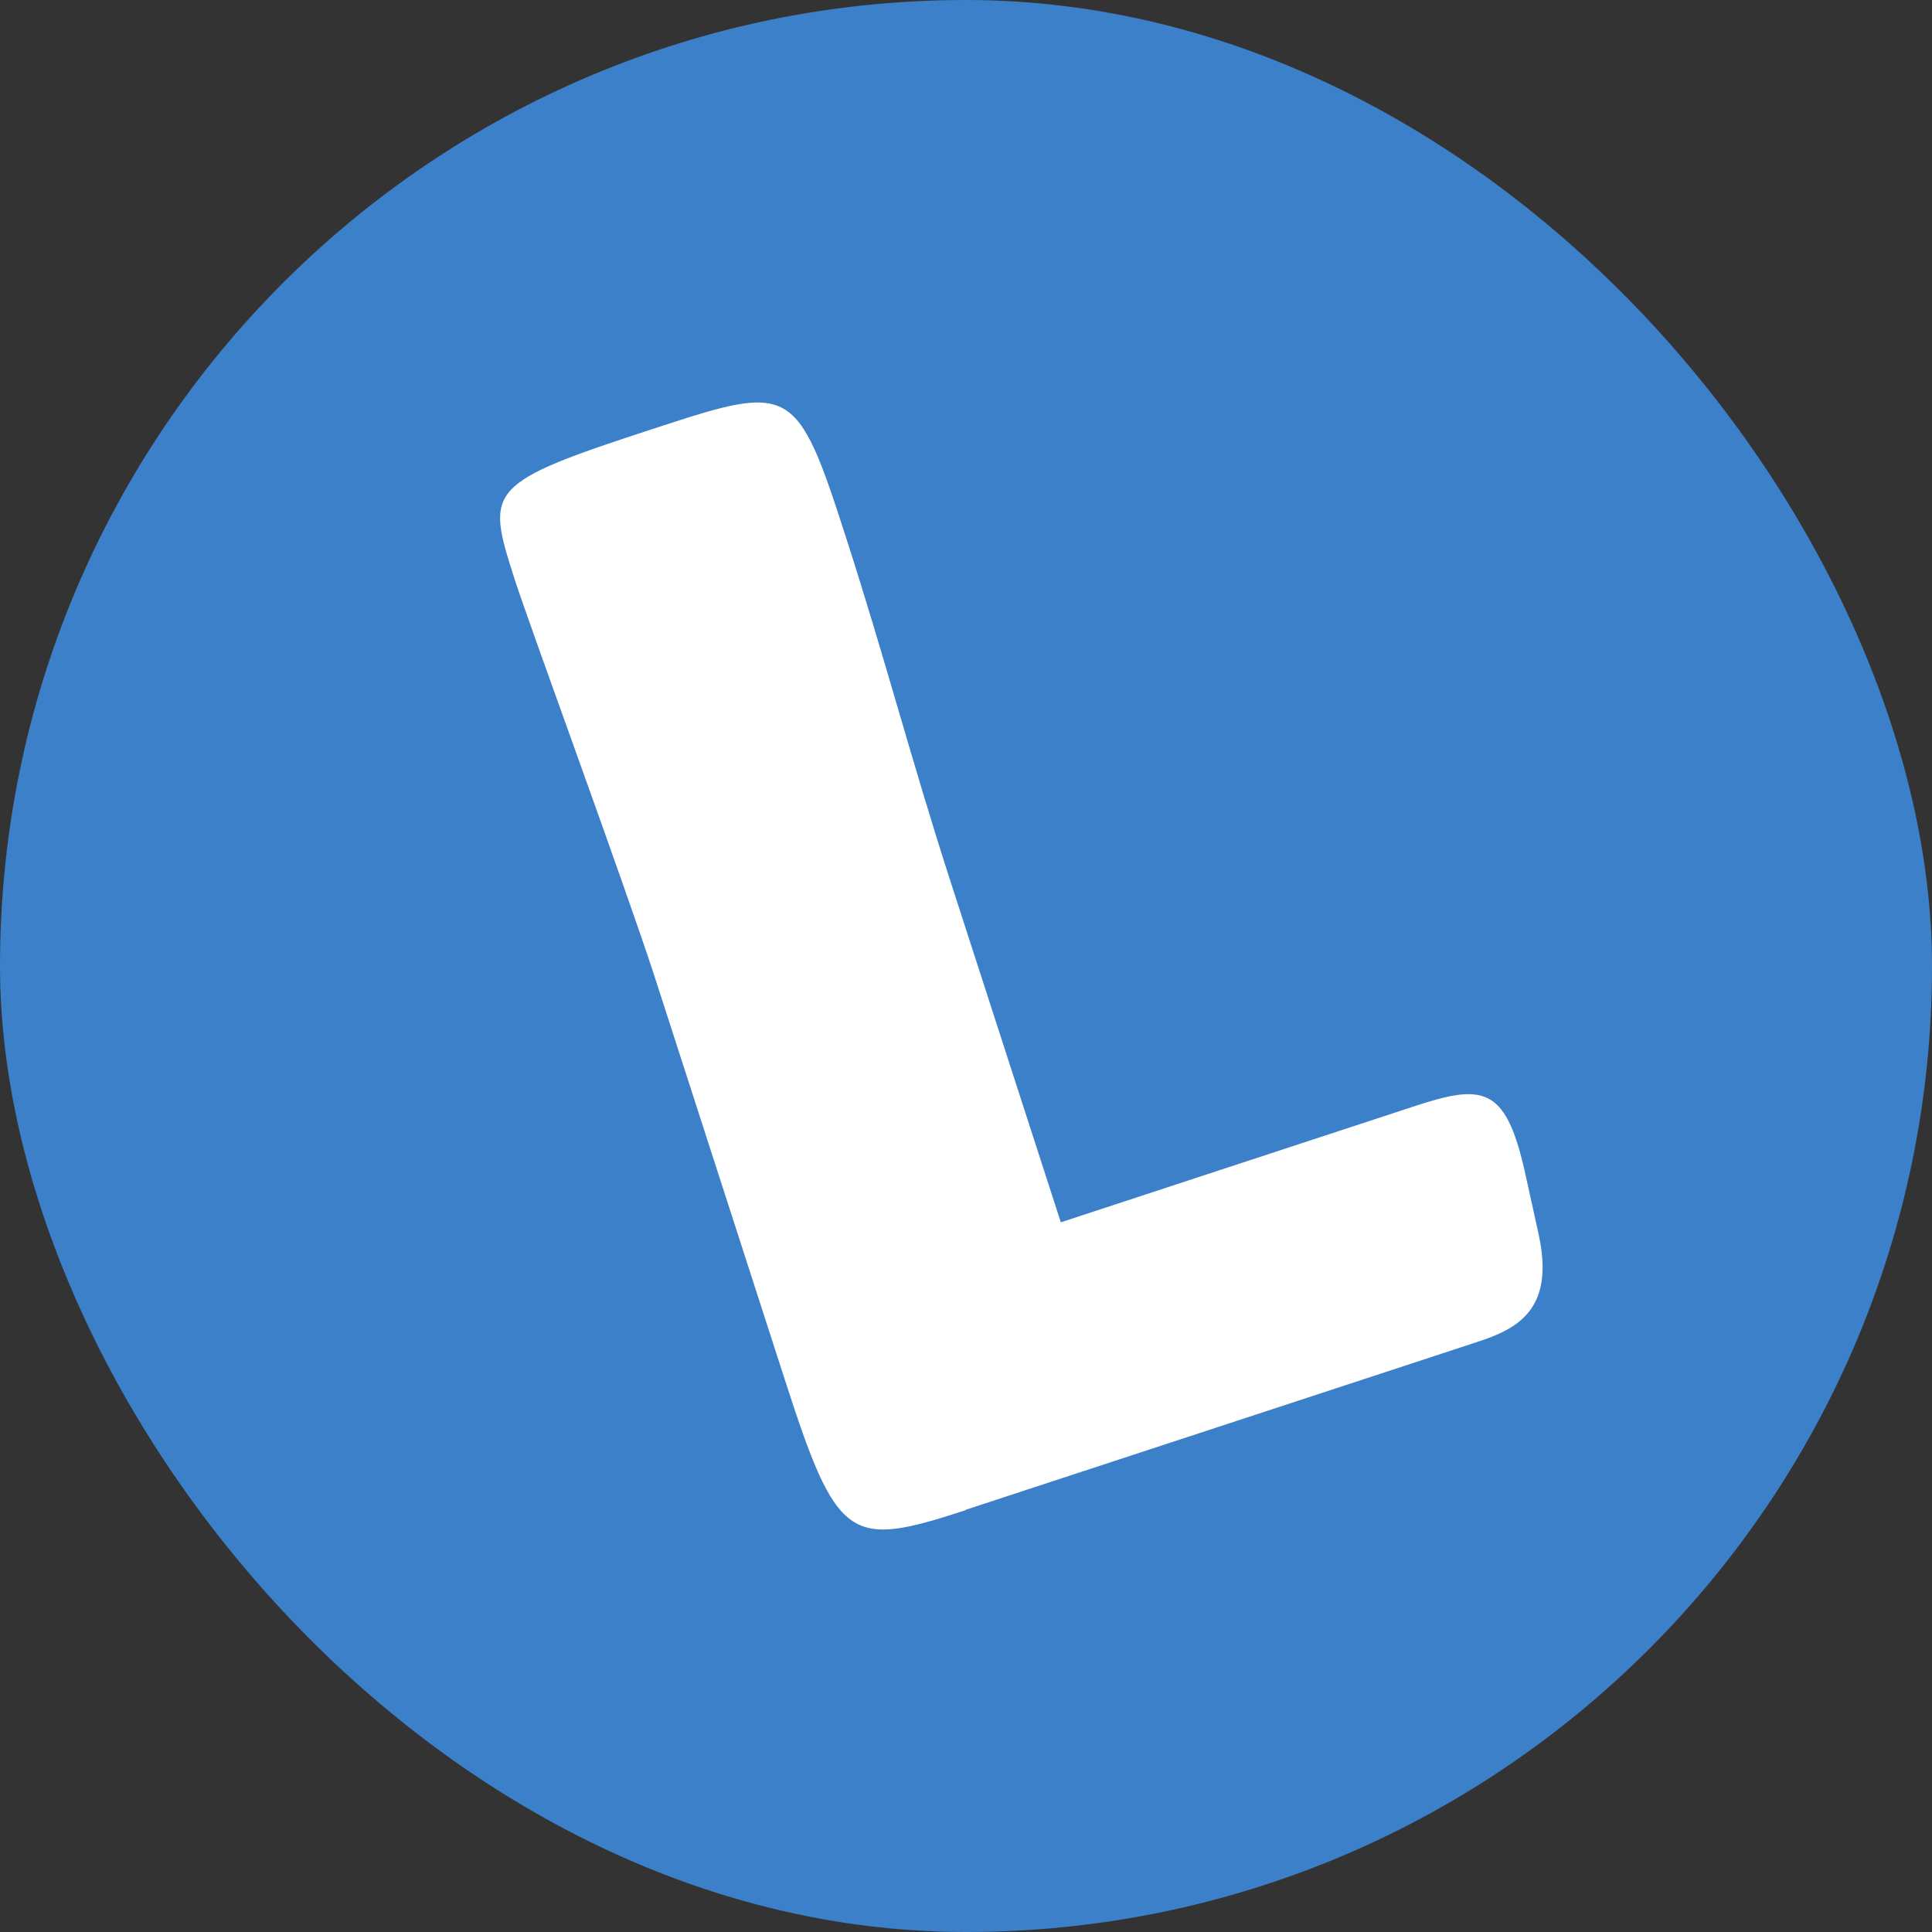
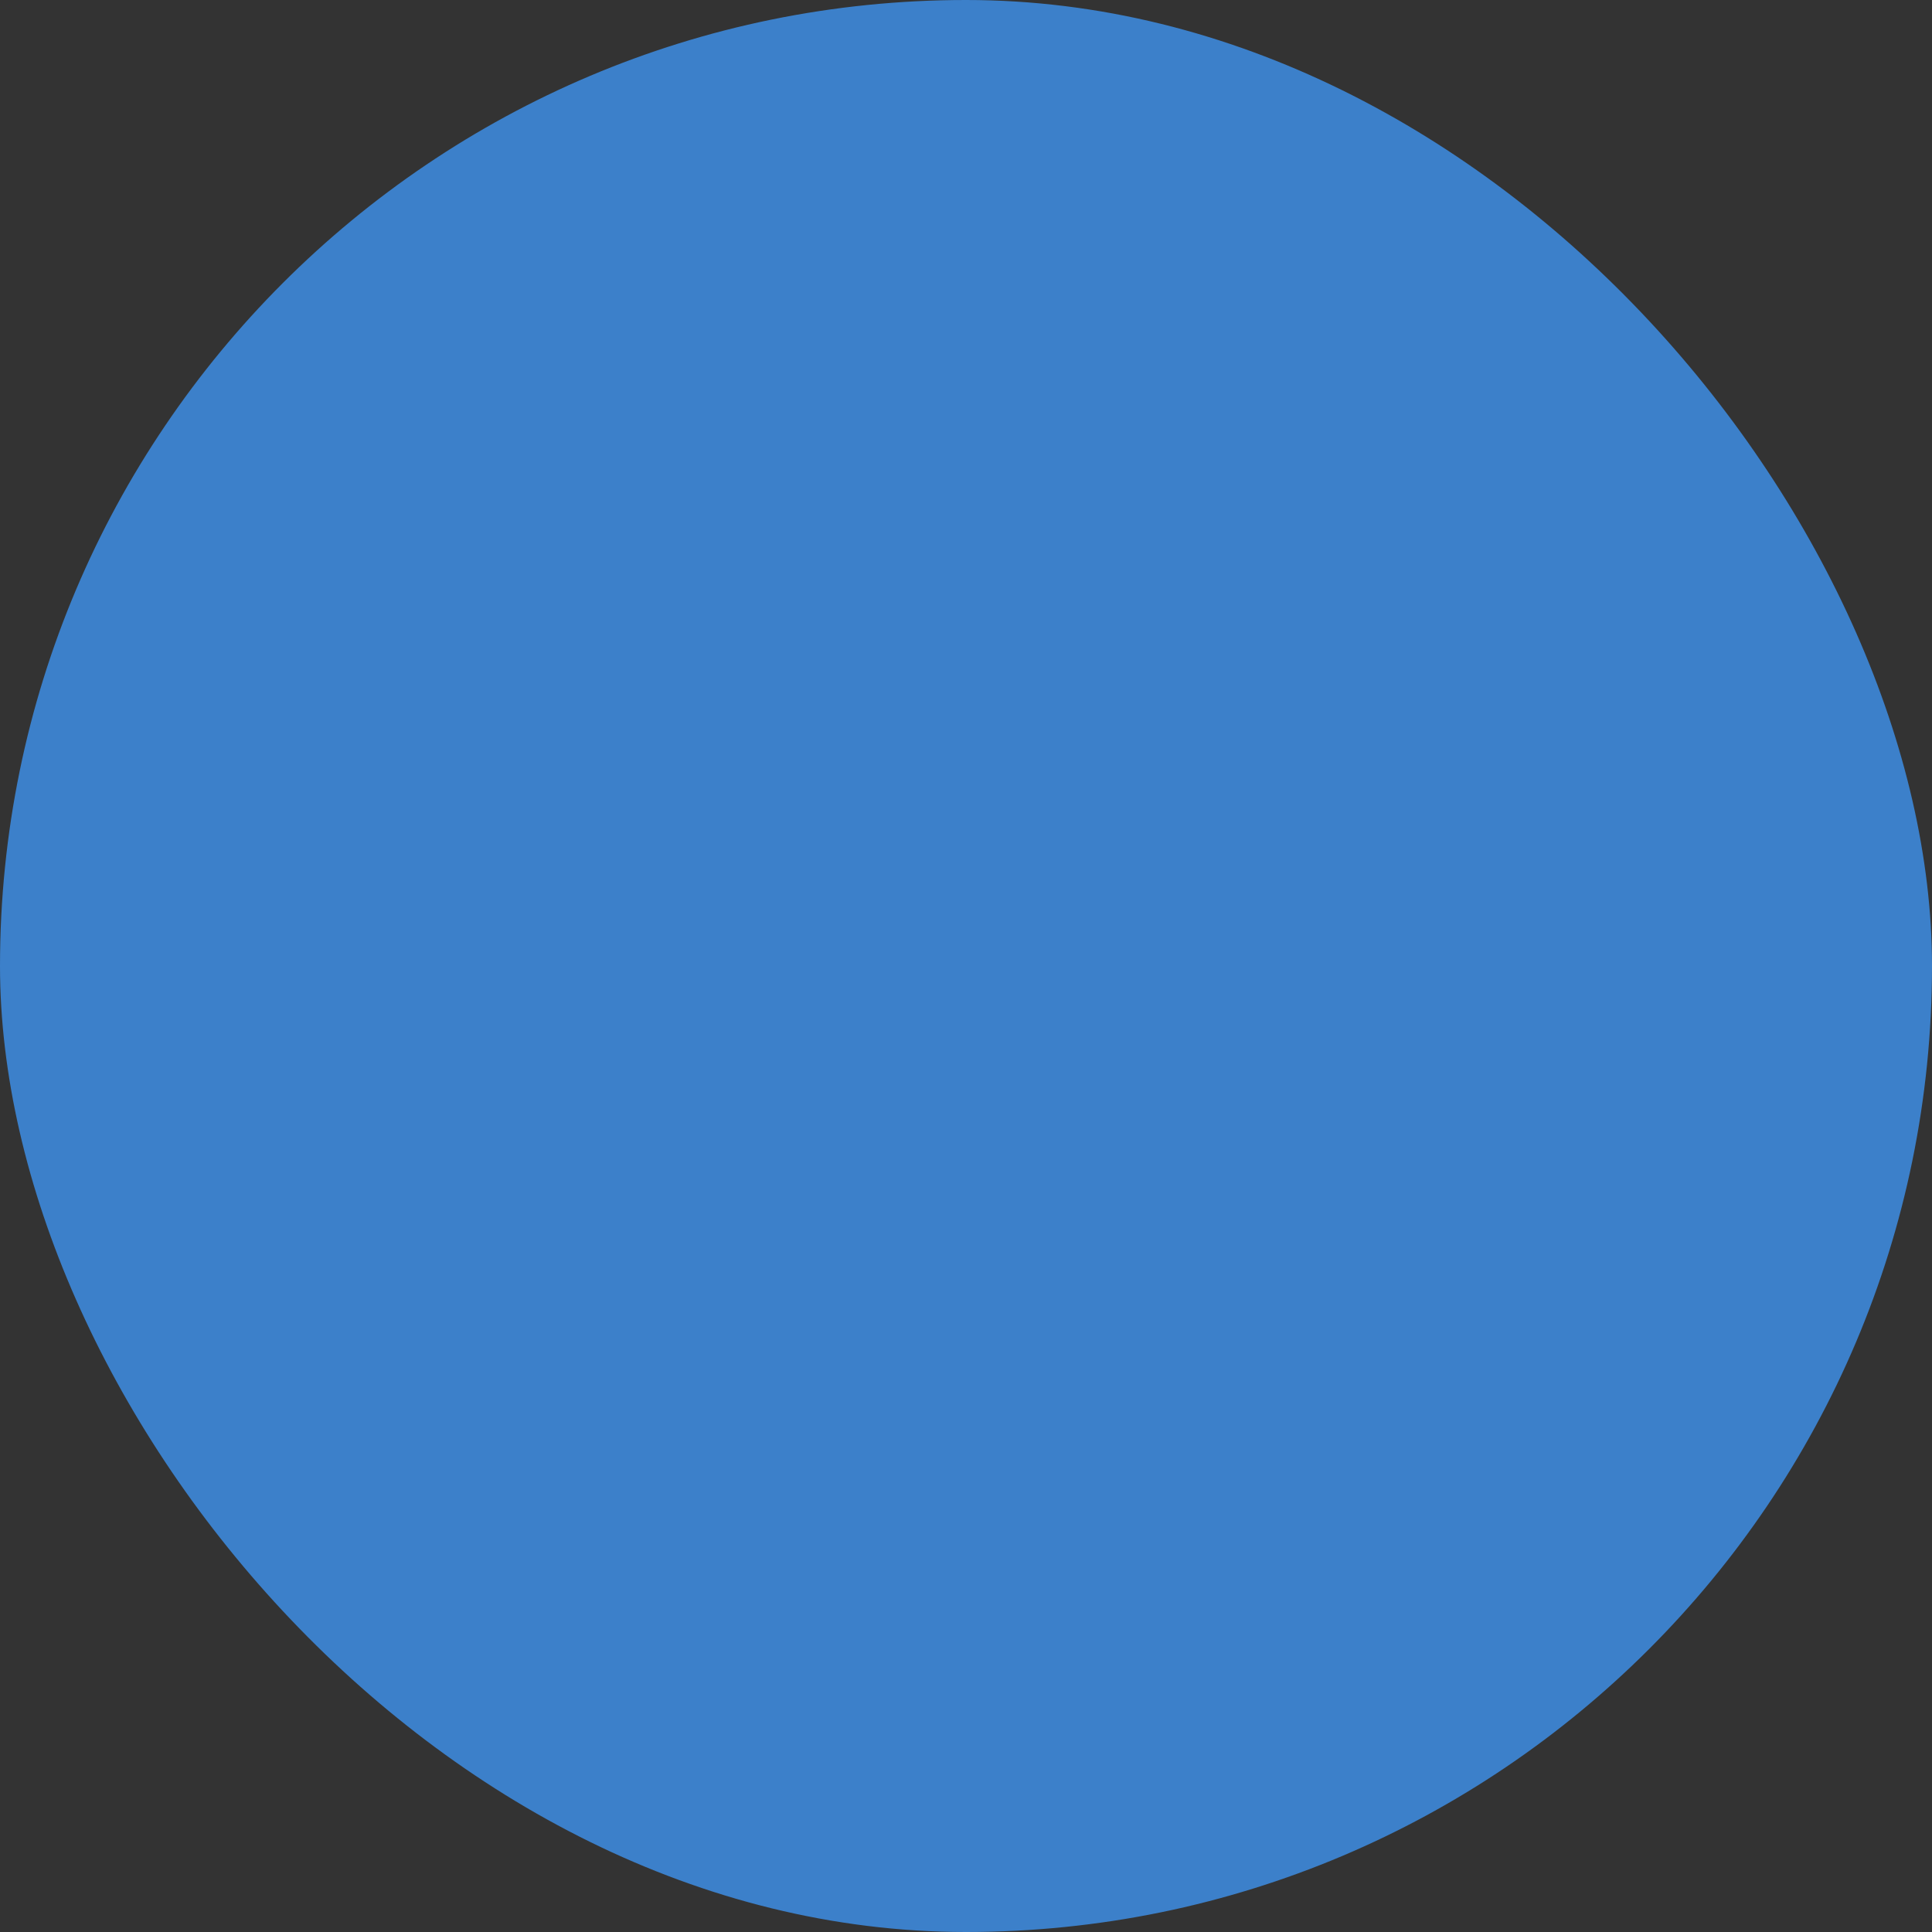
<svg xmlns="http://www.w3.org/2000/svg" width="48" height="48" viewBox="0 0 48 48" fill="none">
  <rect x="0" y="0" width="48" height="48" fill="#333333" stroke="none" />
  <rect width="48" height="48" rx="24" fill="#3C80CA" />
-   <path d="M23.993 37.519C21.091 38.467 20.801 38.317 19.49 34.251L16.279 24.311C15.515 21.957 13.181 15.612 12.787 14.394C12.061 12.133 12.061 12.011 16.322 10.623C19.665 9.527 19.798 9.564 21.012 13.332C21.993 16.369 22.619 18.813 23.62 21.915L26.356 30.368L35.094 27.499C36.818 26.93 37.394 26.957 37.877 29.078L38.23 30.679C38.633 32.545 37.691 33.019 36.695 33.343L23.993 37.51V37.519Z" fill="white" />
</svg>